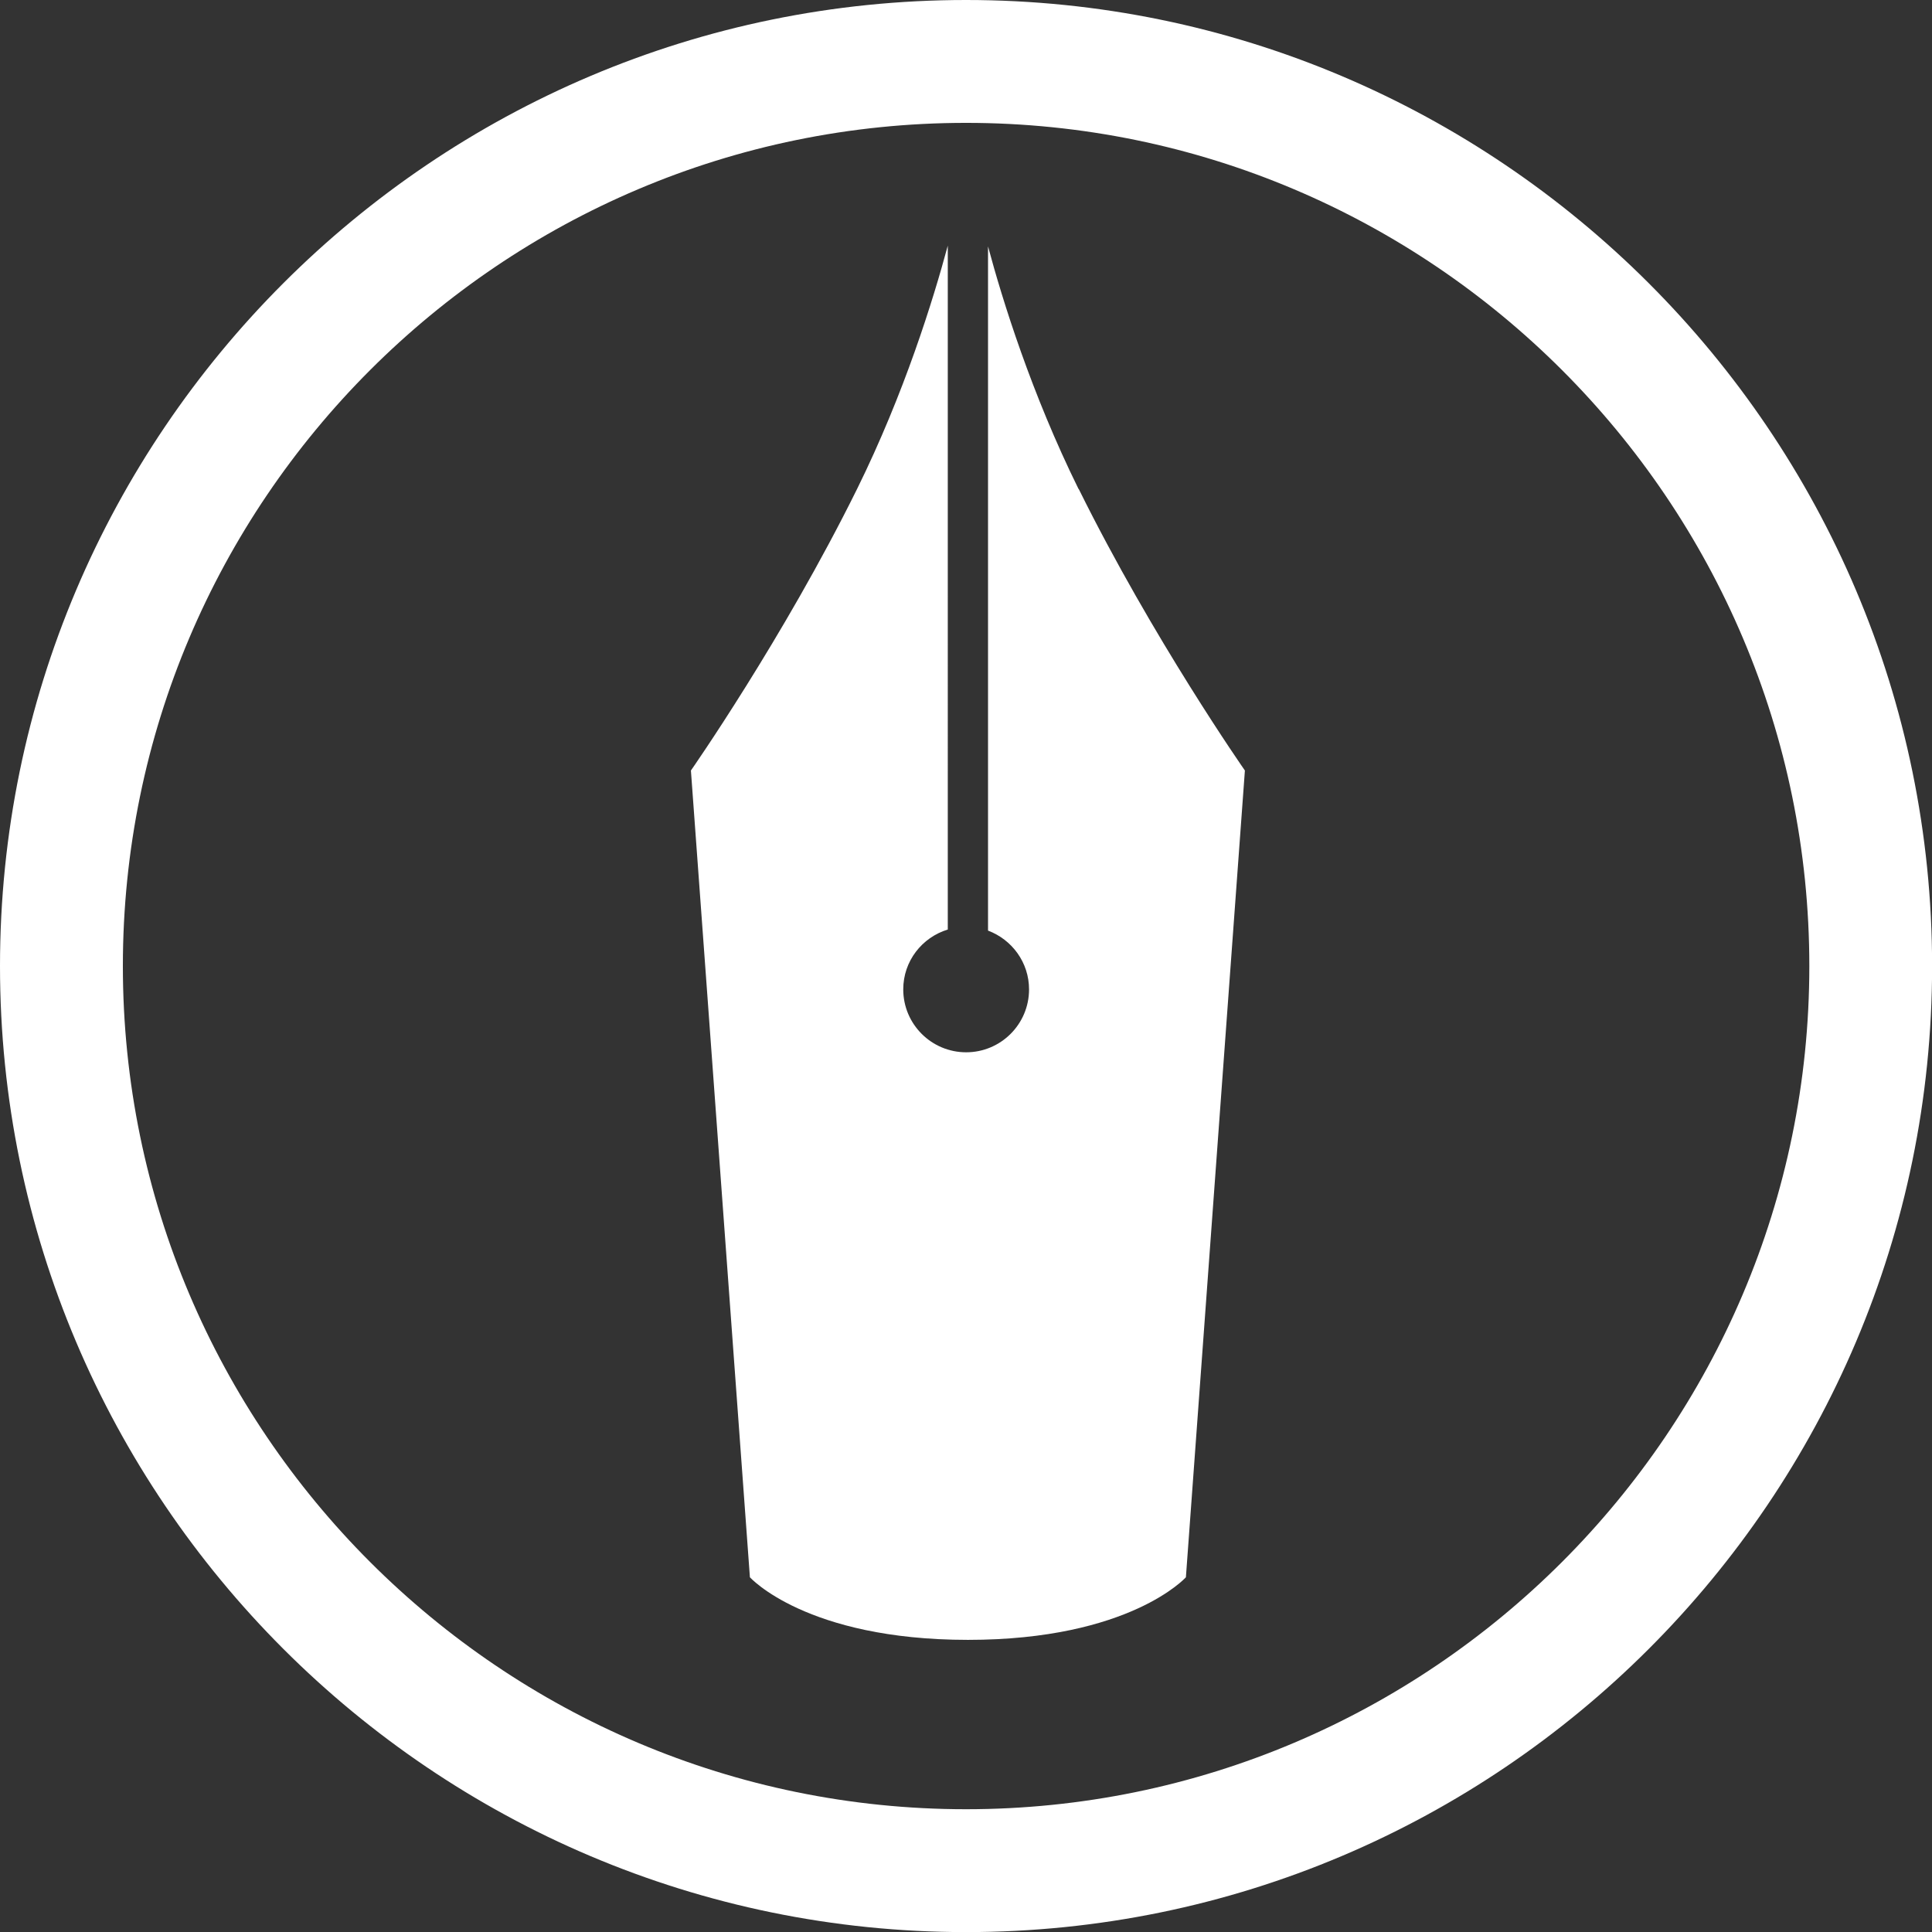
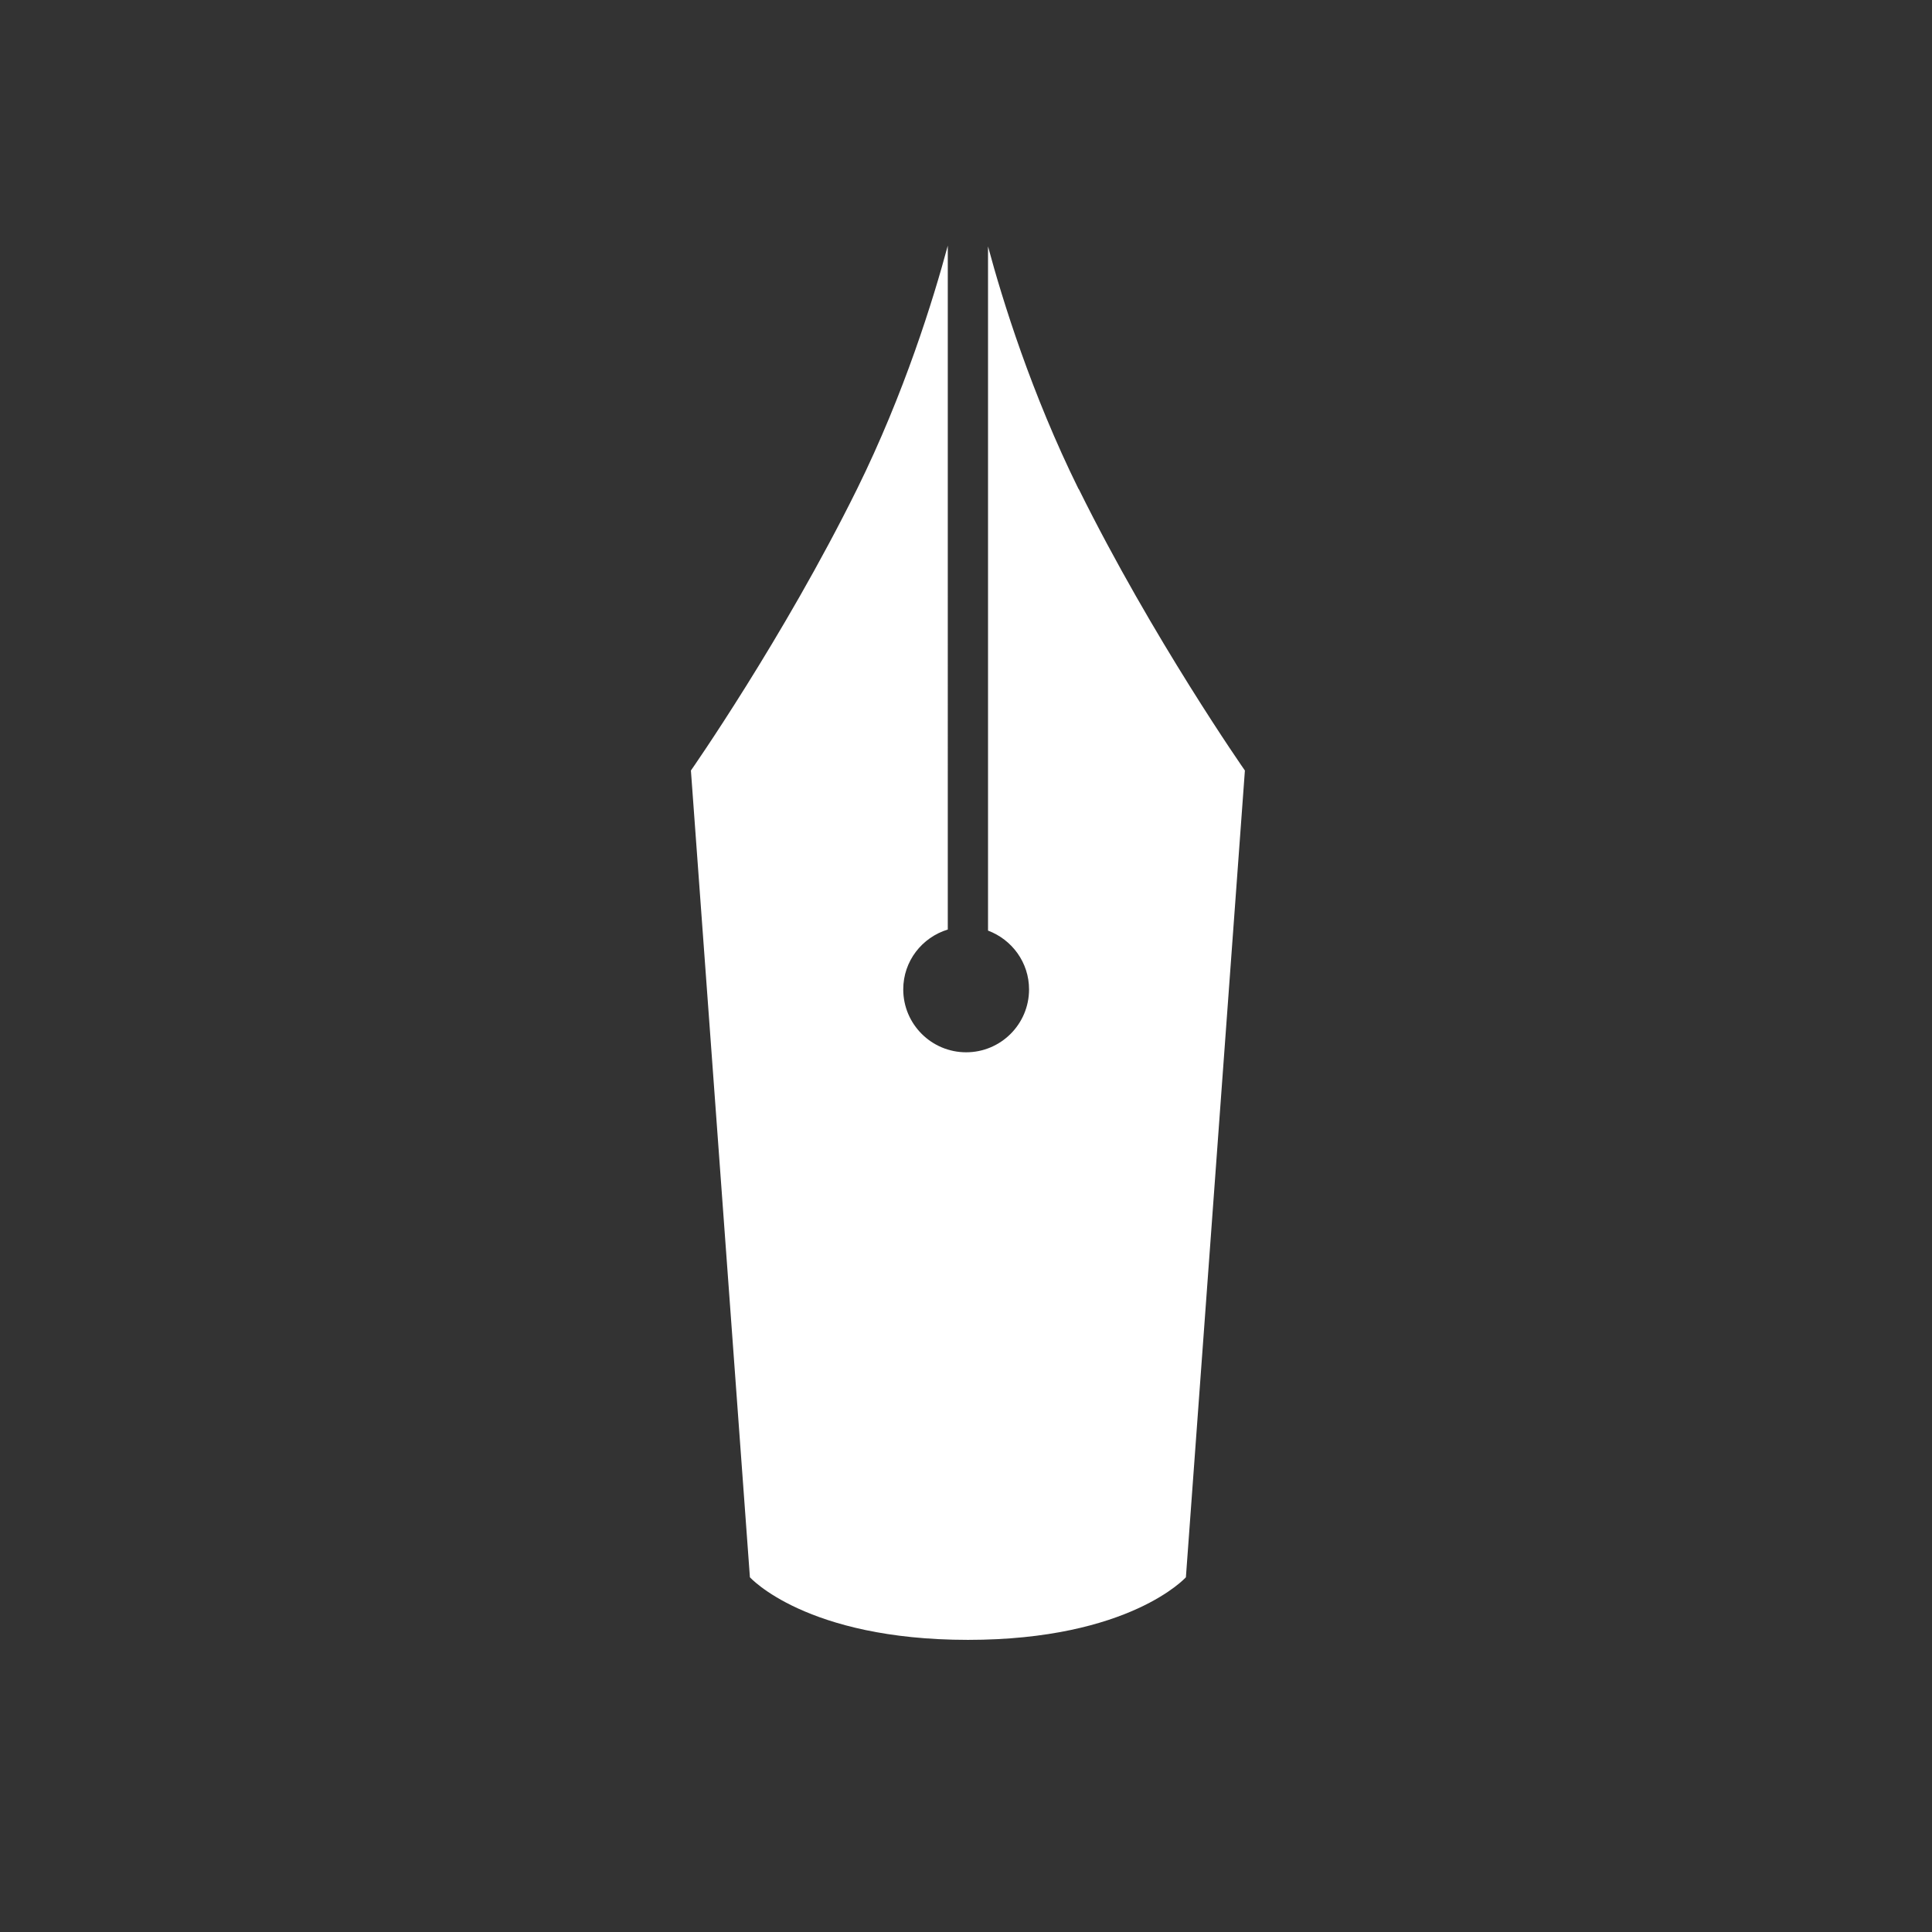
<svg xmlns="http://www.w3.org/2000/svg" id="_レイヤー_2" data-name="レイヤー 2" viewBox="0 0 197.81 197.82">
  <rect x="0" y="0" width="197.81" height="197.82" fill="#333333" stroke="none" />
  <defs>
    <style>
      .cls-1 {
        fill: #fff;
      }
    </style>
  </defs>
  <g id="hatenablog-logo">
    <g>
-       <path class="cls-1" d="M98.91,197.82C44.37,197.82,0,153.45,0,98.91S44.37,0,98.91,0s98.91,44.37,98.91,98.91-44.36,98.91-98.91,98.91ZM98.91,12.58C51.31,12.58,12.58,51.3,12.58,98.91s38.73,86.33,86.33,86.33,86.34-38.73,86.34-86.33S146.52,12.58,98.91,12.58Z" />
      <path class="cls-1" d="M110.43,50.07c-4.83-9.79-7.78-19.3-9.27-24.84v70.05c2.45.92,4.2,3.26,4.2,6.02,0,3.56-2.89,6.44-6.44,6.44s-6.44-2.88-6.44-6.44c0-2.9,1.92-5.32,4.56-6.13V25.15c-1.49,5.53-4.44,15.09-9.29,24.92-7.57,15.31-17.01,28.82-17.01,28.82l6.04,82.6s5.74,6.4,22.31,6.41h.02c16.57,0,22.31-6.41,22.31-6.41l6.04-82.6s-9.44-13.51-17.01-28.82Z" />
    </g>
  </g>
</svg>